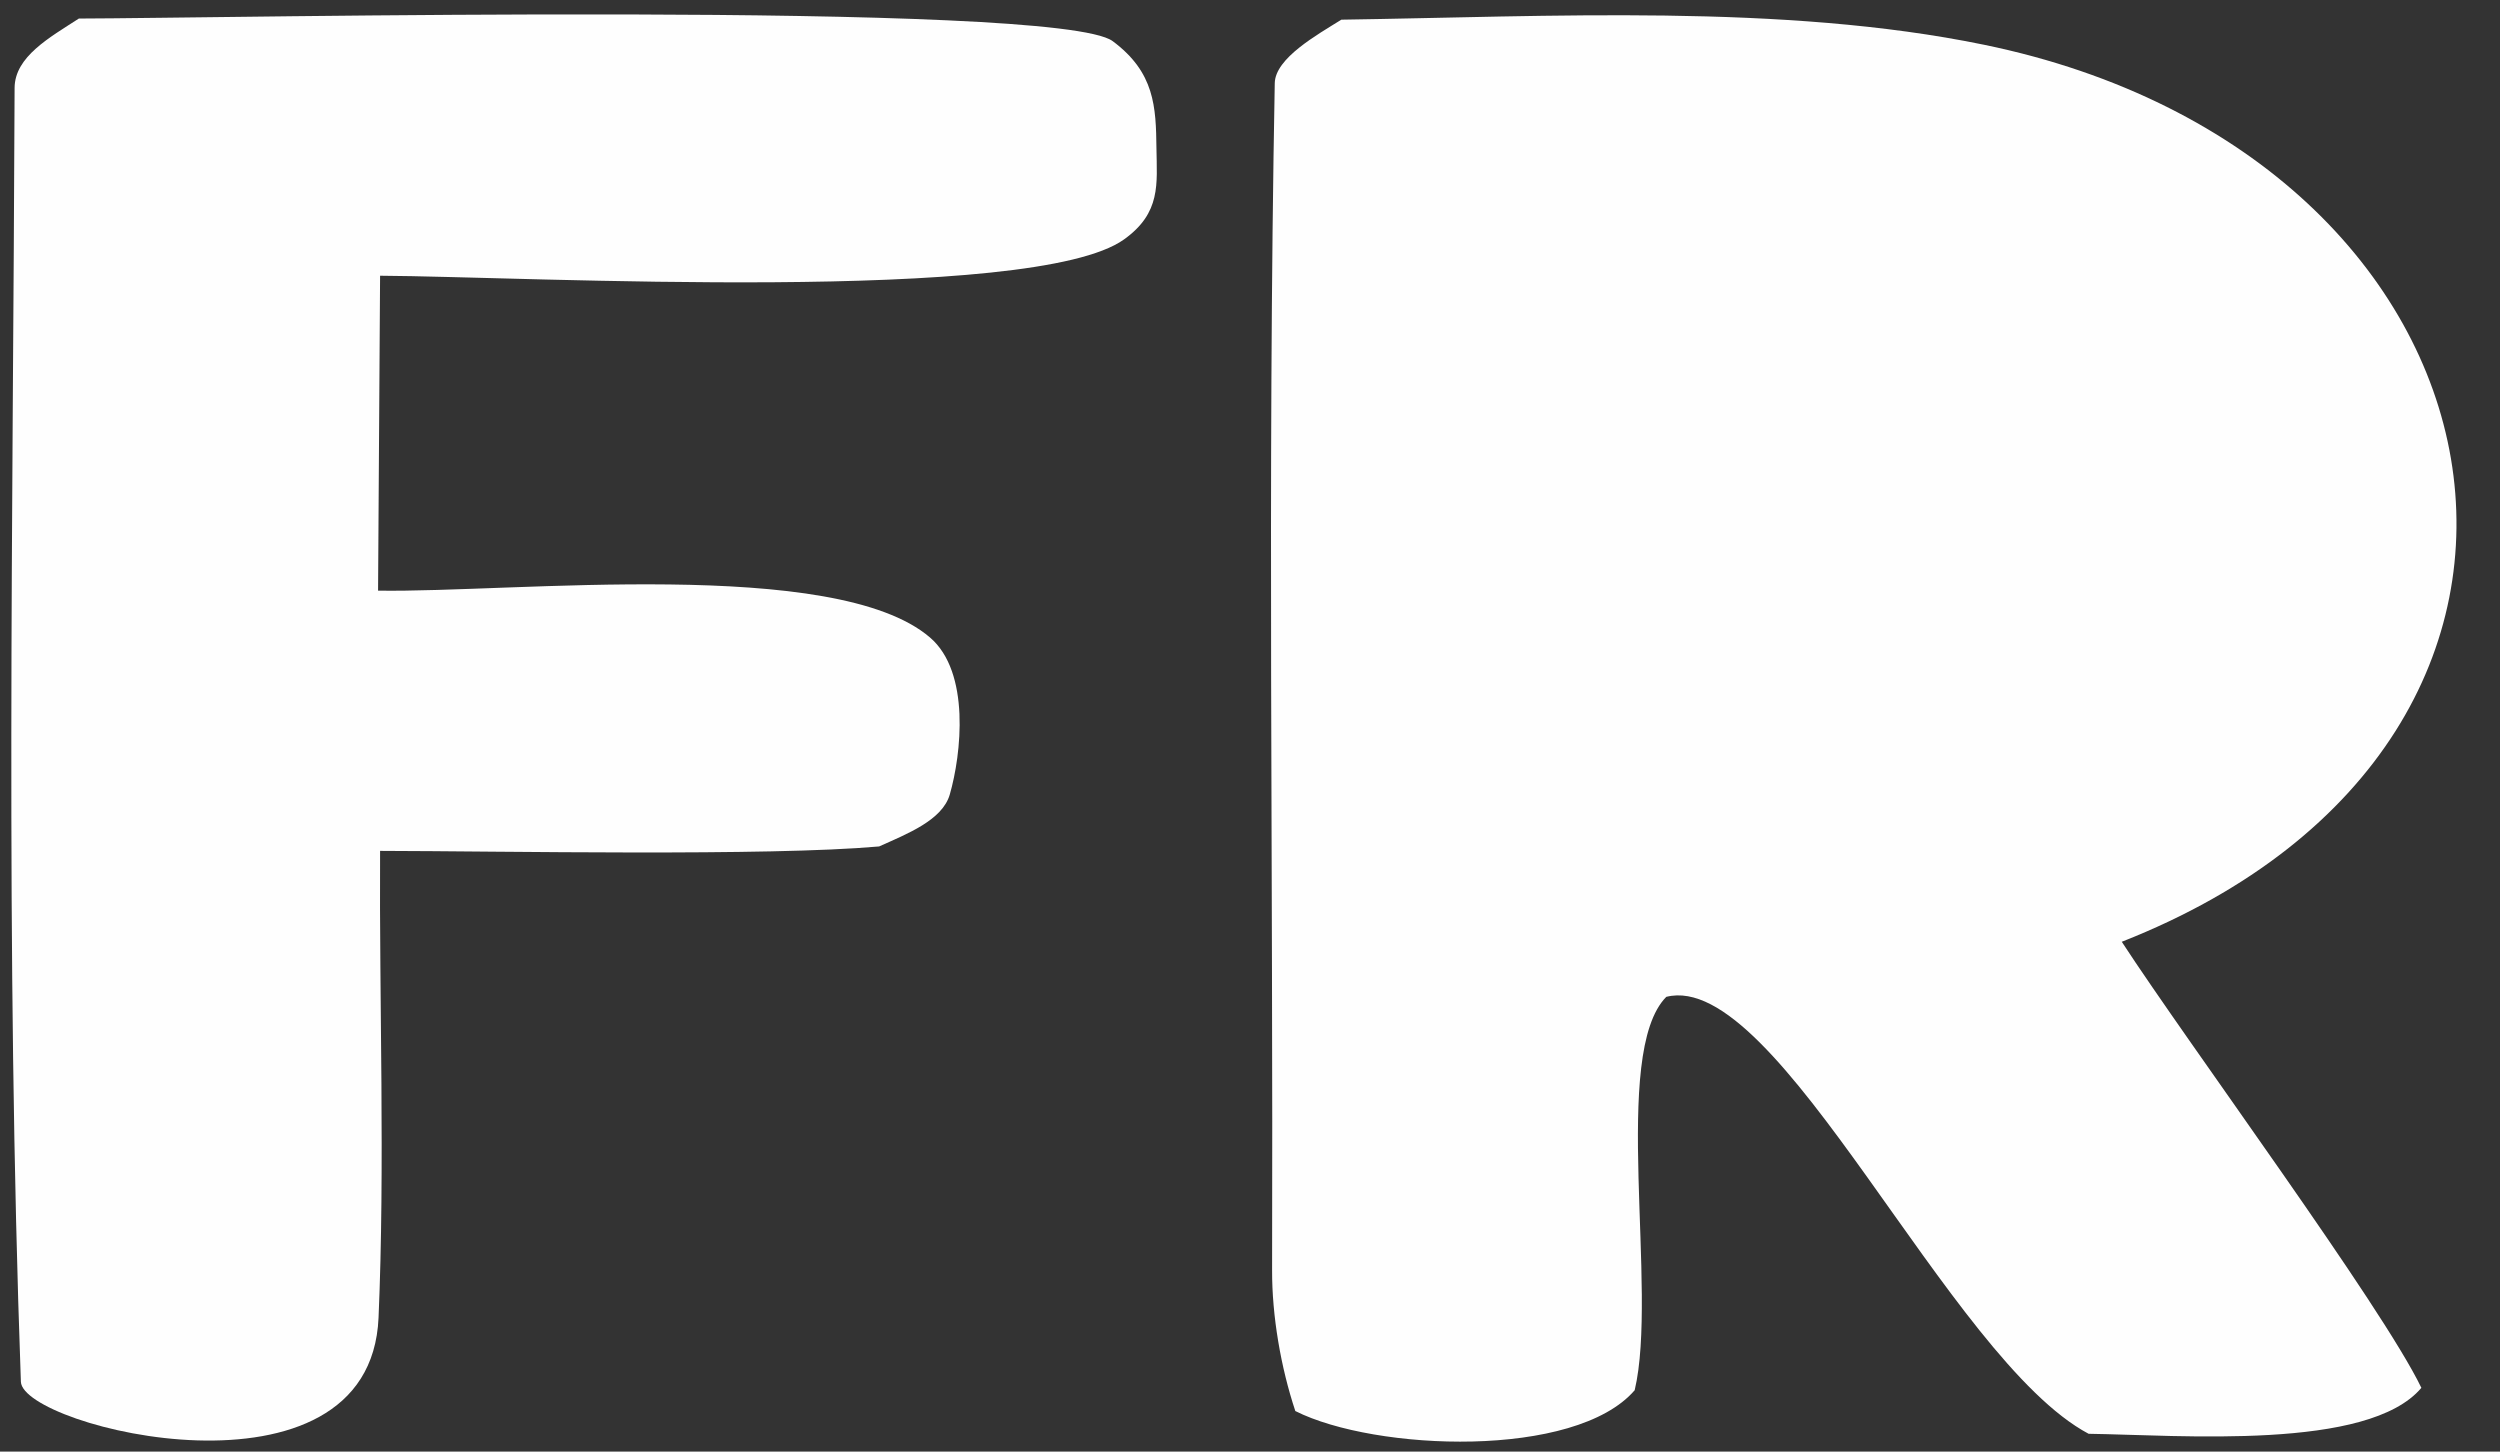
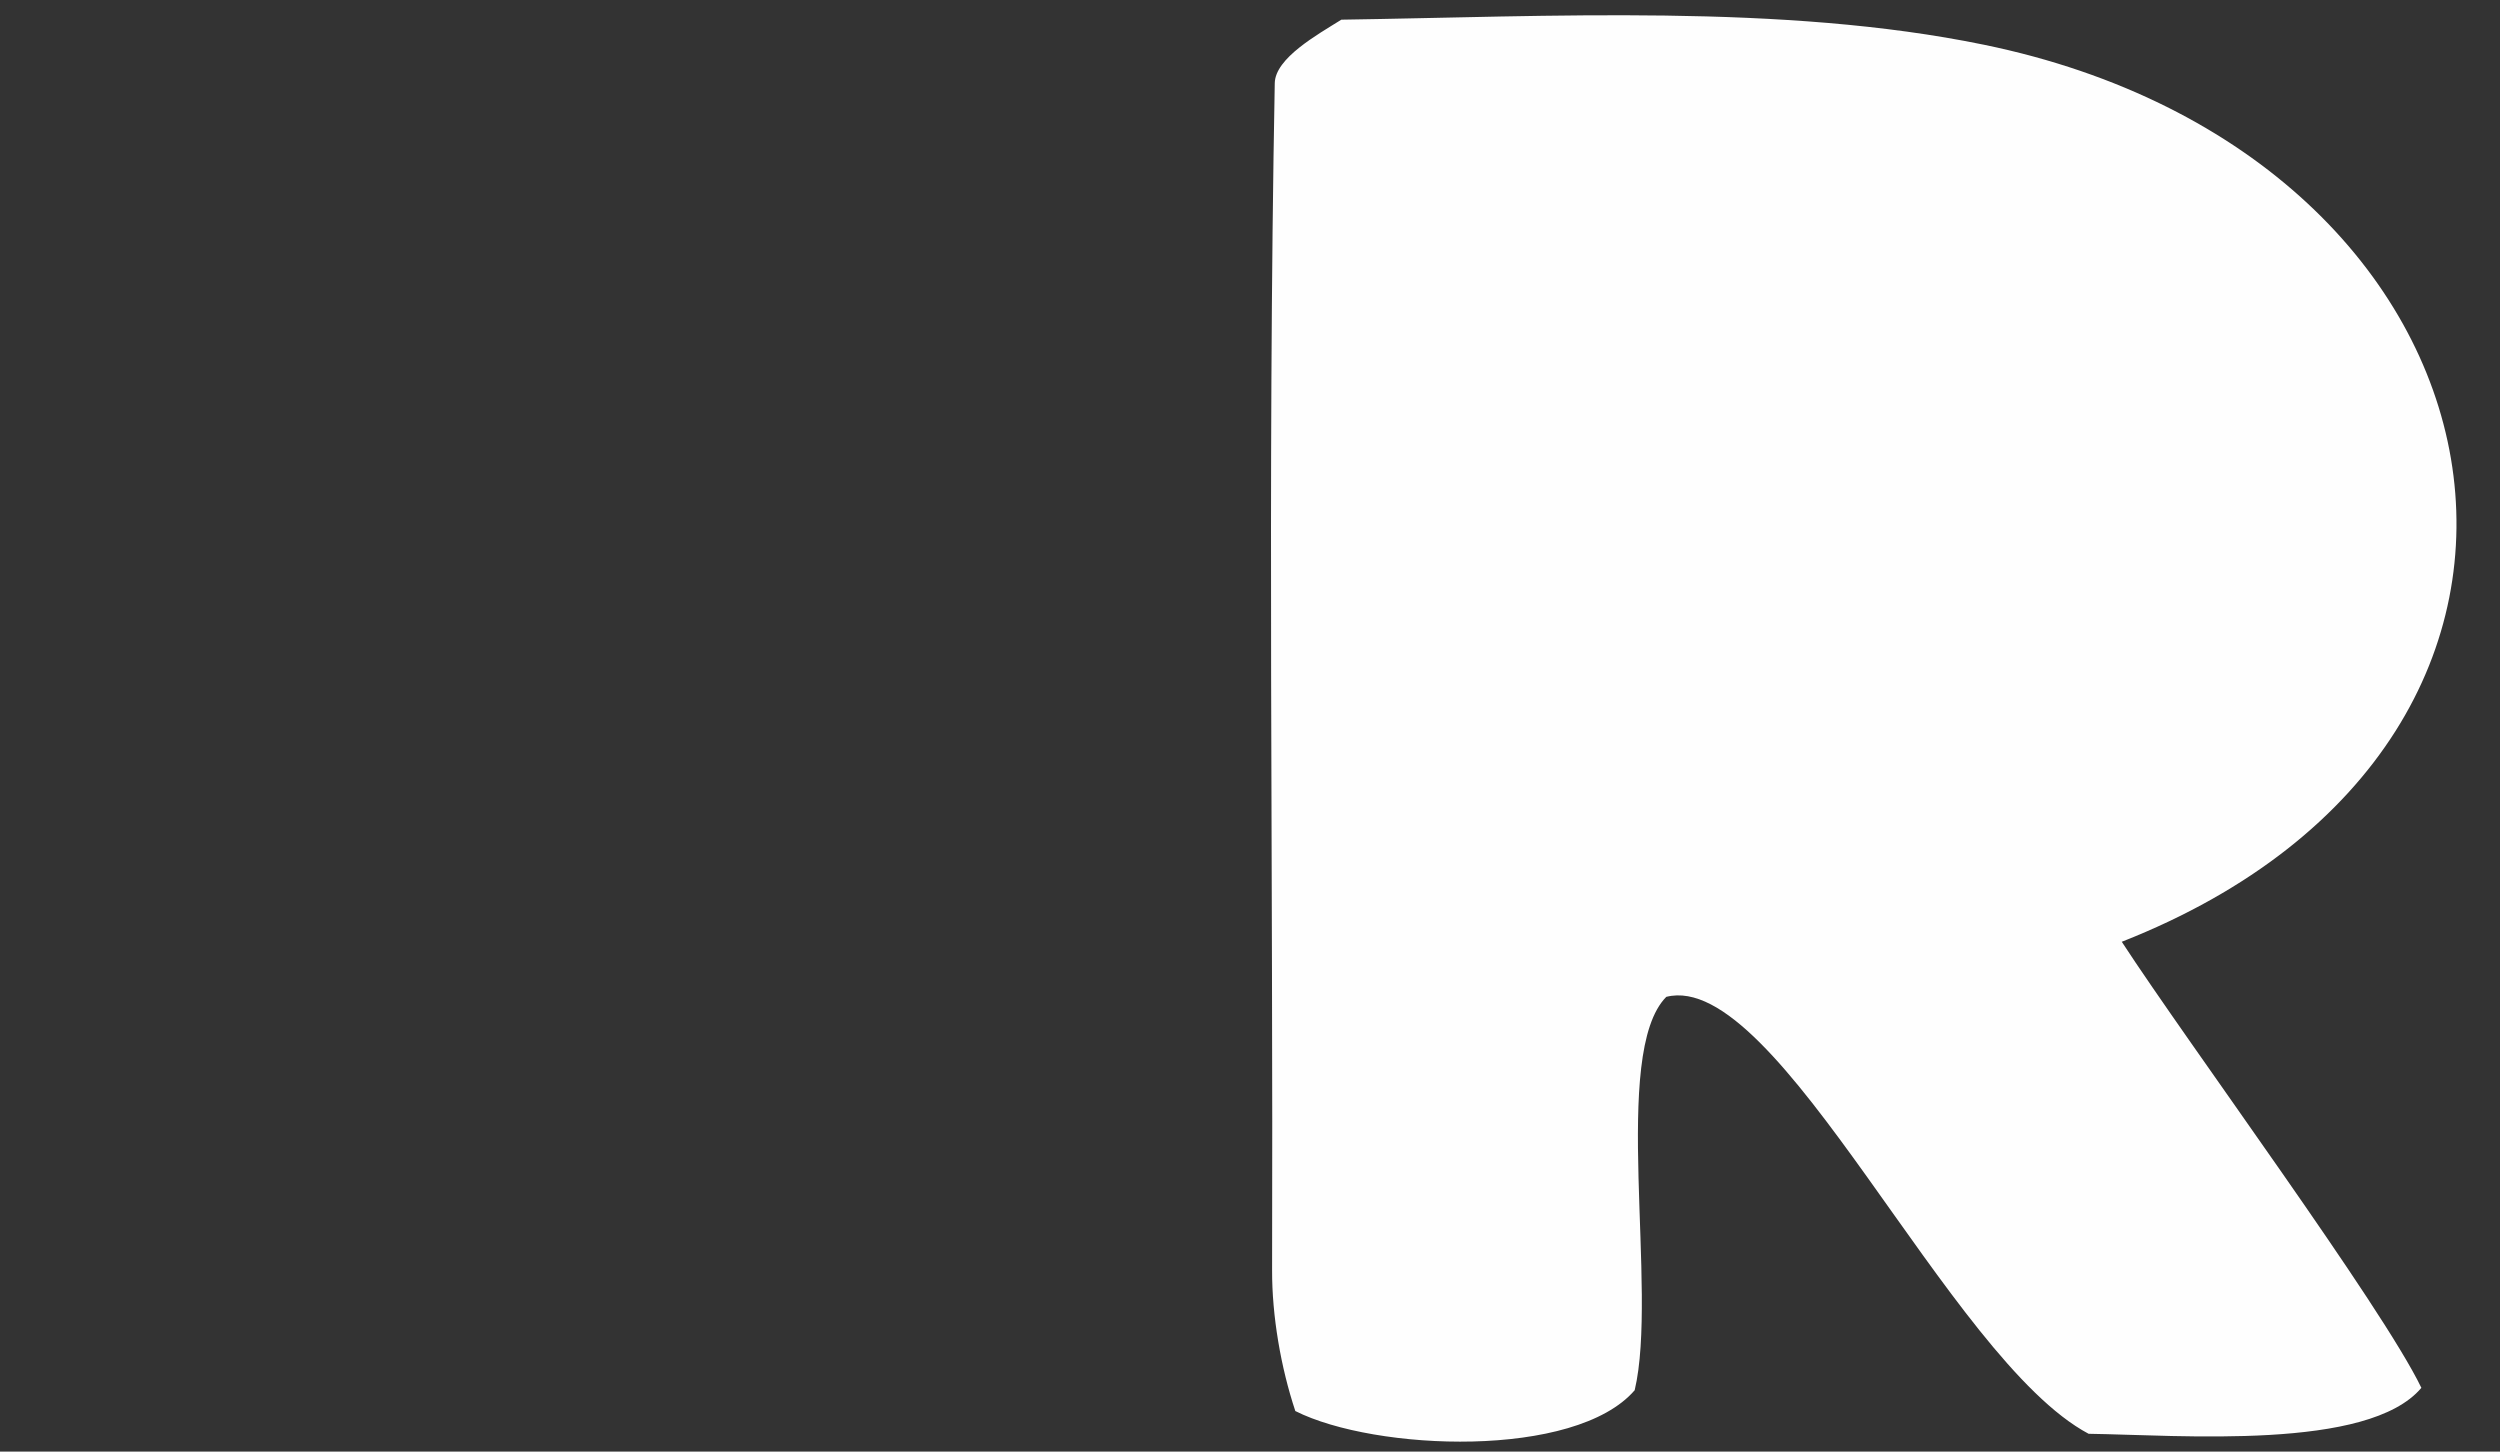
<svg xmlns="http://www.w3.org/2000/svg" width="31" height="18" viewBox="0 0 31 18" fill="none">
  <rect x="0" y="0" width="31" height="18" fill="#333333" stroke="none" />
-   <path d="M4.713 10.551C4.702 12.427 4.775 14.459 4.694 16.339C4.59 18.769 0.28 17.702 0.259 17.134C0.066 11.801 0.162 6.427 0.181 1.09C0.183 0.702 0.617 0.464 0.978 0.23C2.732 0.227 13.114 0.004 13.797 0.51C14.319 0.898 14.334 1.324 14.34 1.842C14.346 2.28 14.398 2.639 13.939 2.968C12.819 3.775 6.543 3.429 4.713 3.419L4.688 7.324C6.367 7.351 10.361 6.899 11.532 7.905C12.035 8.335 11.921 9.354 11.777 9.853C11.684 10.171 11.25 10.339 10.901 10.496C9.517 10.619 6.239 10.554 4.713 10.551Z" fill="#FEFEFE" />
  <path d="M25.899 17.779C24.163 16.858 22.052 12.008 20.662 12.361C19.971 13.06 20.565 15.998 20.27 17.239C19.534 18.092 17.052 17.995 16.062 17.497C15.882 16.956 15.772 16.315 15.774 15.752C15.789 10.847 15.716 5.935 15.807 1.031C15.813 0.721 16.332 0.432 16.633 0.244C19.211 0.206 22.11 0.043 24.597 0.554C31.332 1.937 32.743 9.147 26.31 11.678C27.148 12.963 29.533 16.189 30.025 17.209C29.368 17.991 27.034 17.795 25.899 17.779Z" fill="#FEFEFE" />
</svg>